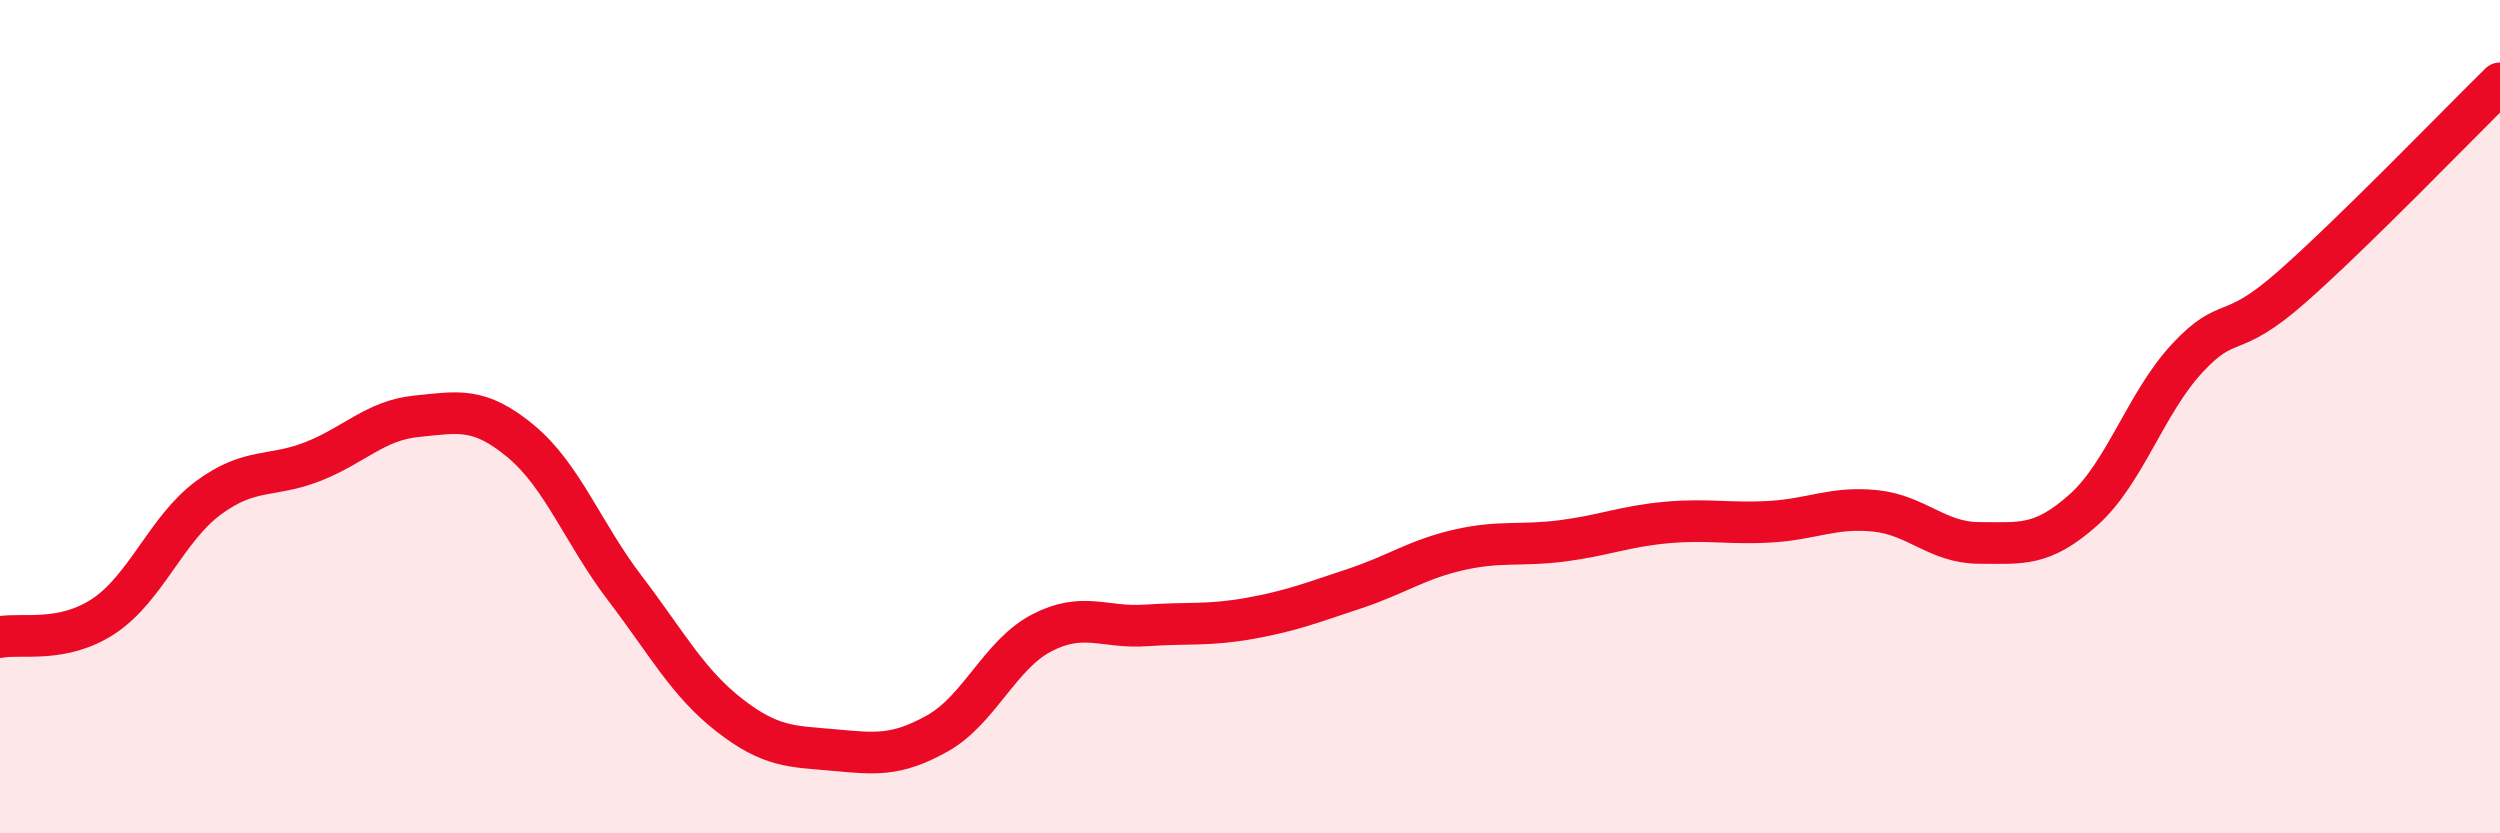
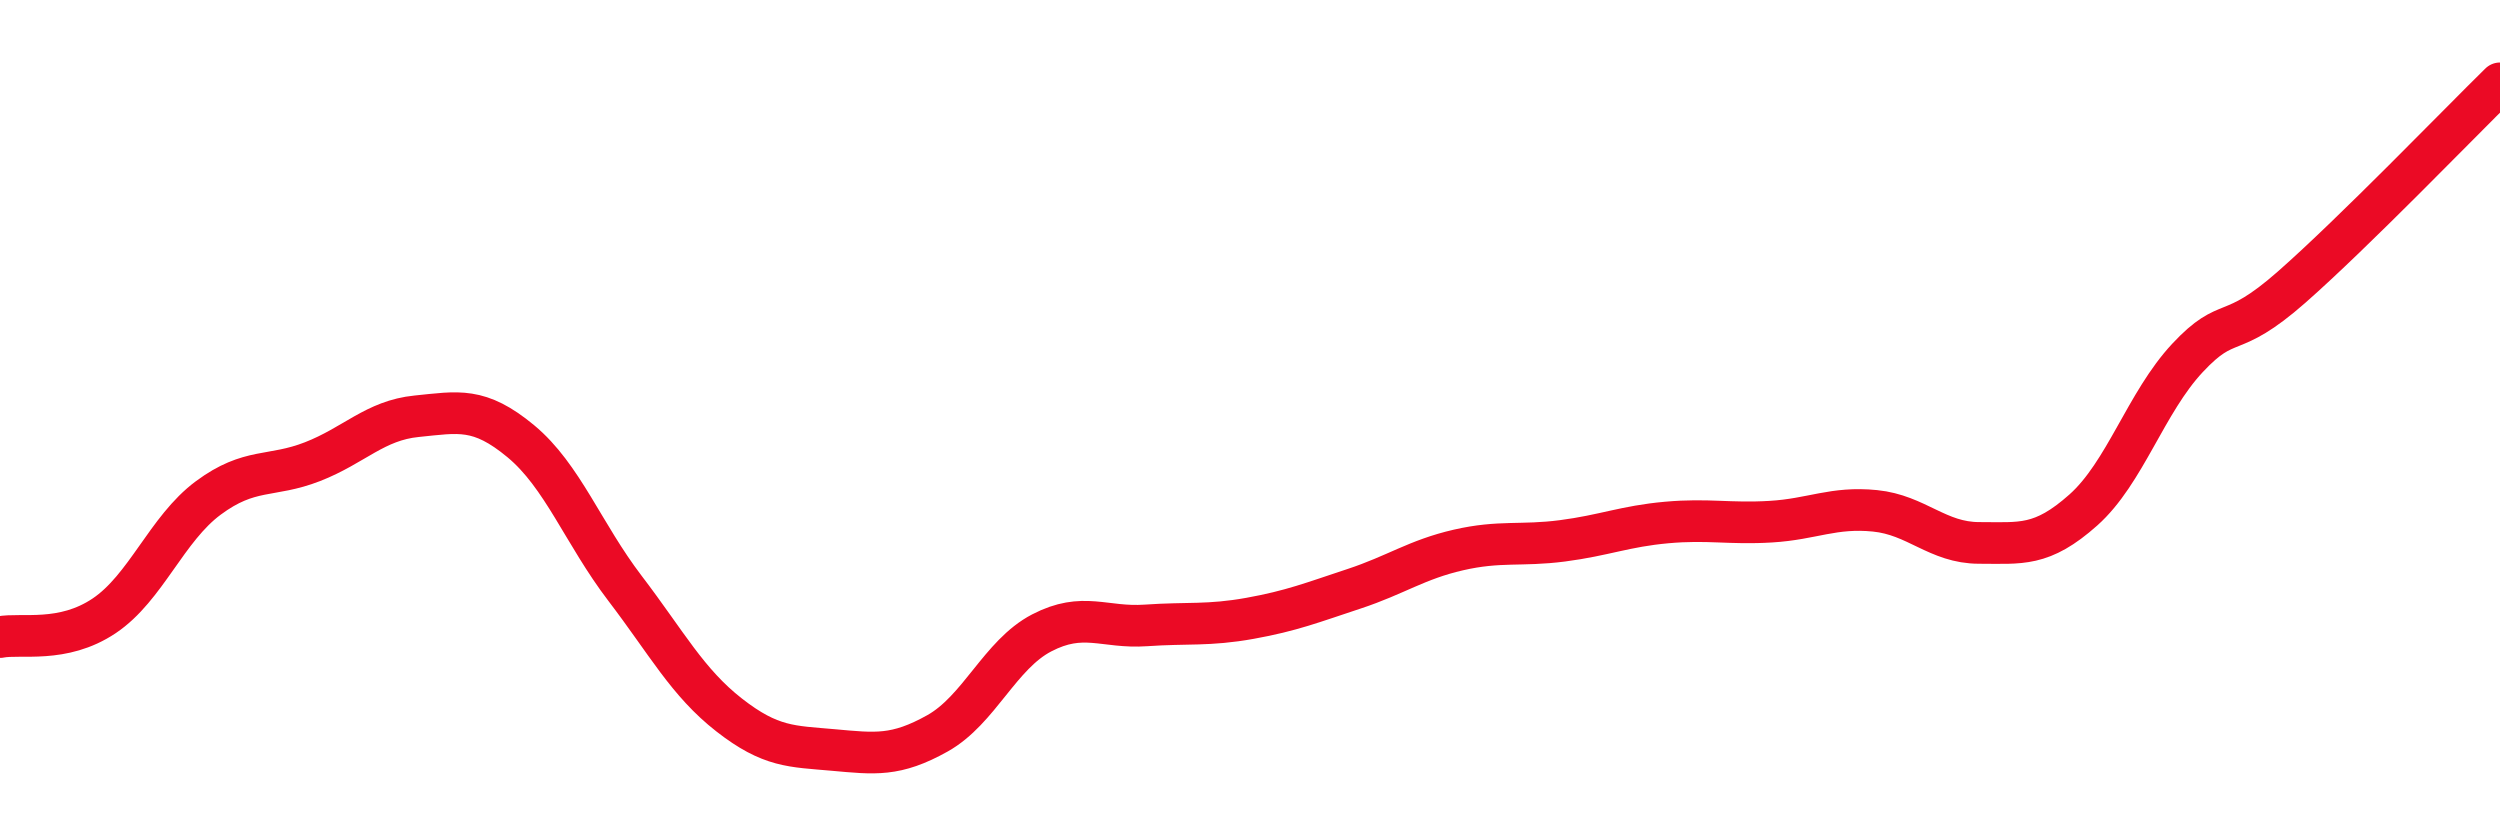
<svg xmlns="http://www.w3.org/2000/svg" width="60" height="20" viewBox="0 0 60 20">
-   <path d="M 0,15.29 C 0.5,15.19 1.5,15.45 2.5,14.78 C 3.5,14.11 4,12.69 5,11.95 C 6,11.21 6.5,11.47 7.5,11.08 C 8.5,10.69 9,10.09 10,9.99 C 11,9.89 11.5,9.76 12.5,10.59 C 13.5,11.42 14,12.81 15,14.12 C 16,15.43 16.5,16.38 17.5,17.16 C 18.5,17.94 19,17.91 20,18 C 21,18.09 21.5,18.16 22.5,17.6 C 23.5,17.04 24,15.71 25,15.19 C 26,14.67 26.5,15.08 27.5,15.01 C 28.5,14.94 29,15.02 30,14.84 C 31,14.66 31.5,14.46 32.5,14.13 C 33.5,13.8 34,13.43 35,13.2 C 36,12.97 36.5,13.11 37.5,12.98 C 38.5,12.85 39,12.63 40,12.54 C 41,12.45 41.5,12.58 42.5,12.52 C 43.5,12.46 44,12.16 45,12.26 C 46,12.36 46.5,13.03 47.5,13.03 C 48.5,13.03 49,13.13 50,12.24 C 51,11.35 51.5,9.66 52.5,8.59 C 53.5,7.52 53.5,8.21 55,6.89 C 56.5,5.57 59,2.98 60,2L60 20L0 20Z" fill="#EB0A25" opacity="0.1" stroke-linecap="round" stroke-linejoin="round" />
  <path d="M 0,15.29 C 0.5,15.19 1.5,15.45 2.5,14.78 C 3.5,14.11 4,12.69 5,11.95 C 6,11.21 6.5,11.47 7.5,11.08 C 8.5,10.69 9,10.09 10,9.99 C 11,9.89 11.5,9.76 12.5,10.59 C 13.5,11.42 14,12.81 15,14.12 C 16,15.43 16.5,16.38 17.5,17.16 C 18.5,17.94 19,17.91 20,18 C 21,18.09 21.5,18.16 22.5,17.6 C 23.5,17.04 24,15.71 25,15.19 C 26,14.67 26.5,15.08 27.5,15.01 C 28.5,14.94 29,15.02 30,14.84 C 31,14.66 31.5,14.46 32.5,14.13 C 33.5,13.8 34,13.43 35,13.2 C 36,12.97 36.5,13.11 37.5,12.98 C 38.5,12.85 39,12.63 40,12.54 C 41,12.45 41.5,12.58 42.5,12.52 C 43.5,12.46 44,12.16 45,12.26 C 46,12.36 46.5,13.03 47.5,13.03 C 48.5,13.03 49,13.13 50,12.24 C 51,11.35 51.5,9.66 52.5,8.59 C 53.5,7.52 53.5,8.21 55,6.89 C 56.5,5.57 59,2.98 60,2" stroke="#EB0A25" stroke-width="1" fill="none" stroke-linecap="round" stroke-linejoin="round" />
</svg>